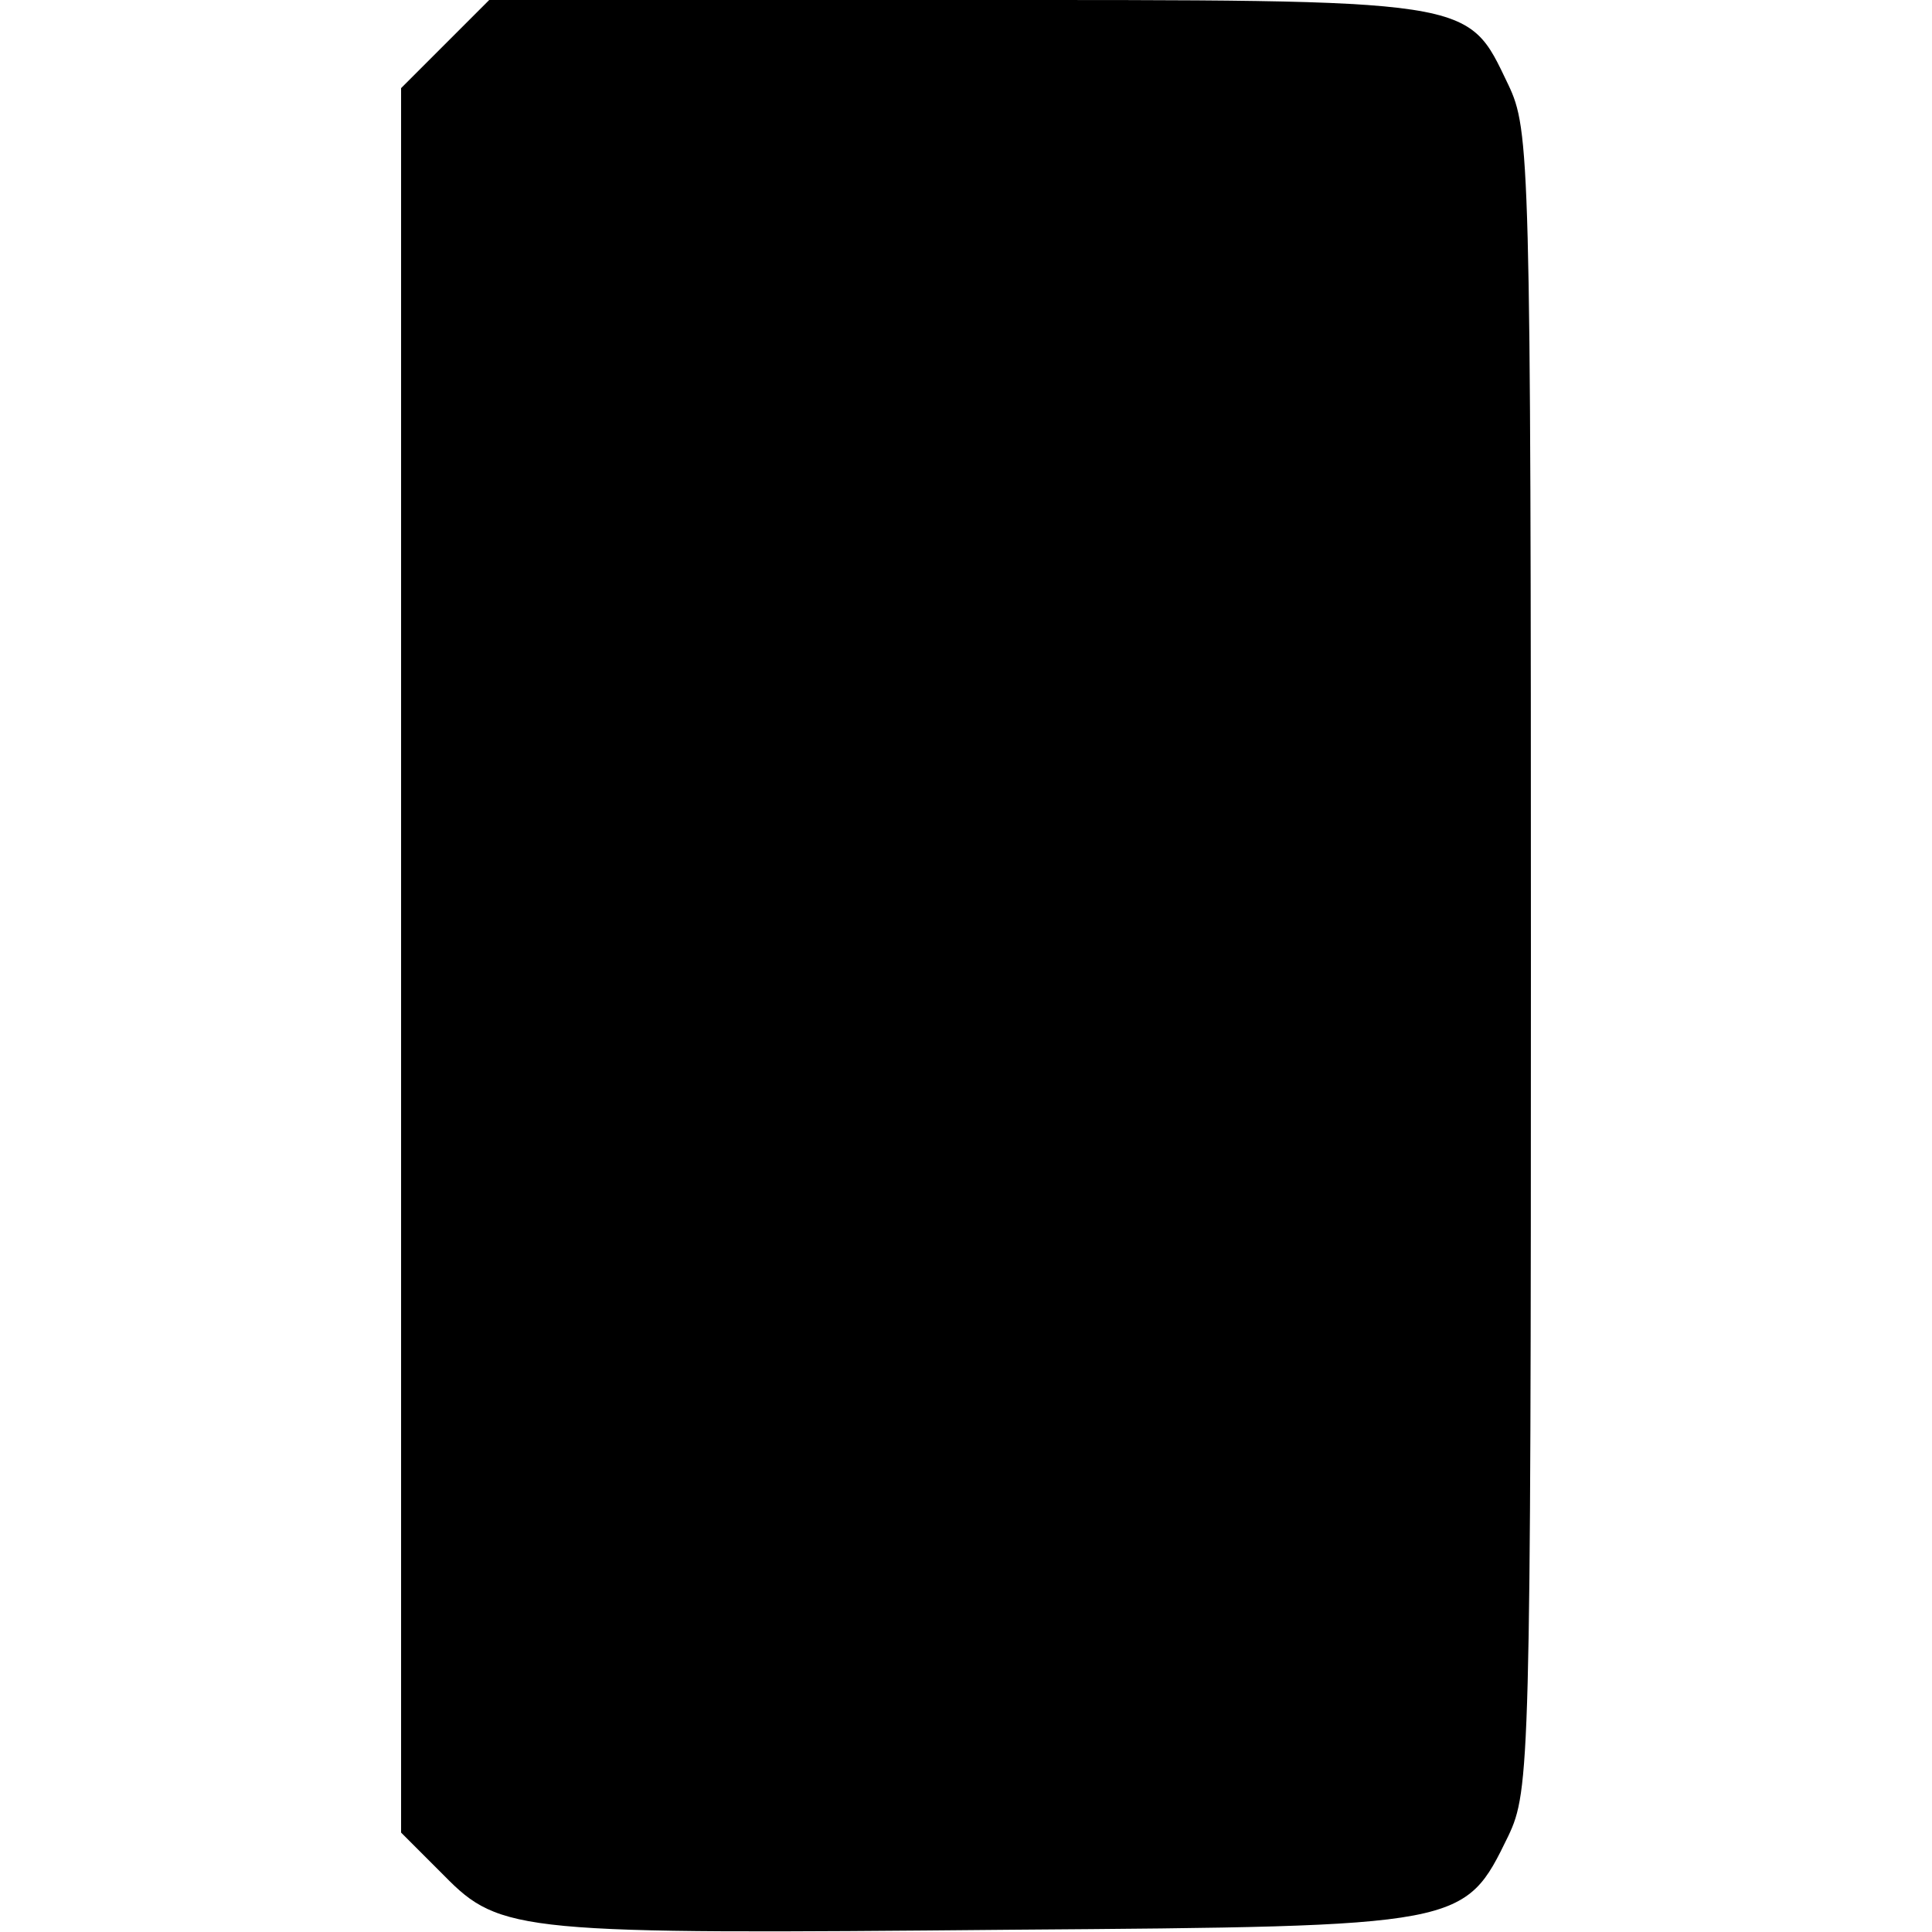
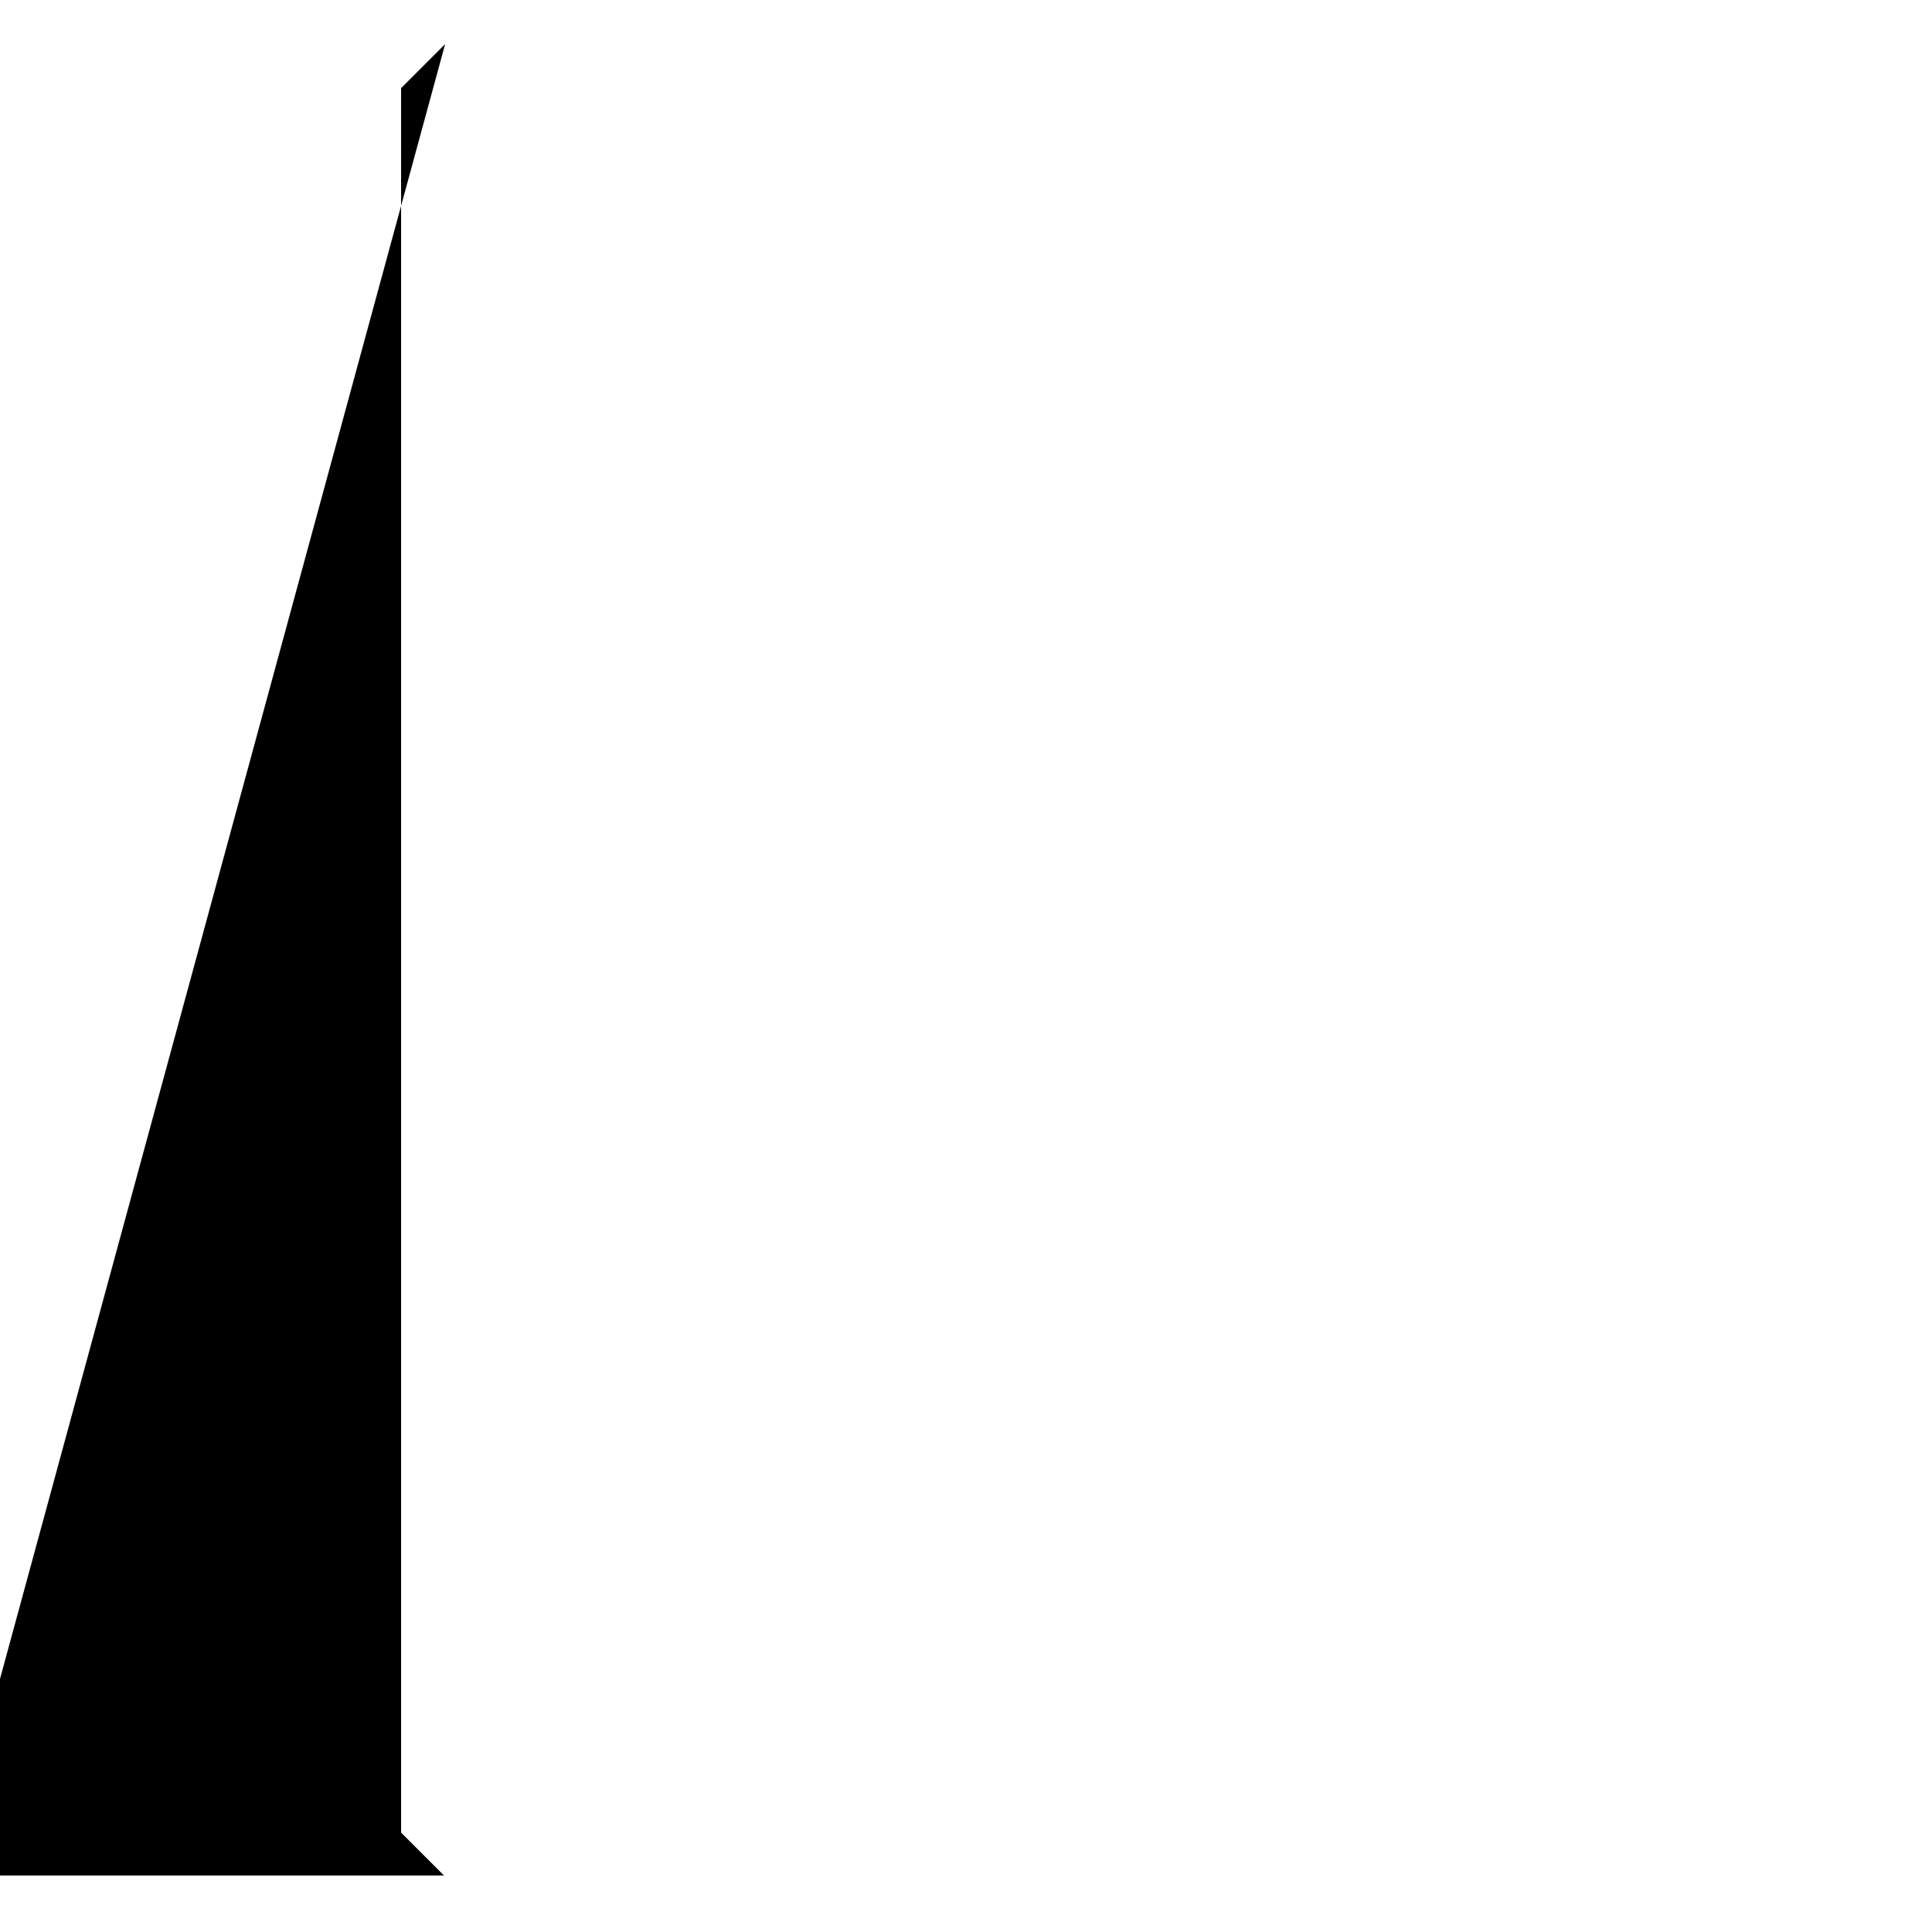
<svg xmlns="http://www.w3.org/2000/svg" version="1.0" width="100mm" height="100mm" viewBox="0 0 100 171" preserveAspectRatio="xMidYMid meet">
  <g transform="translate(0,171) scale(0.1,-0.1)" fill="#000000" stroke="none">
-     <path d="M39 1671 l-39 -39 0 -772 0 -772 38 -38 c50 -51 67 -52 502 -48 402 3 401 3 440 83 19 40 20 64 20 775 0 711 -1 735 -20 775 -37 77 -26 75 -490 75 l-412 0 -39 -39z" />
+     <path d="M39 1671 l-39 -39 0 -772 0 -772 38 -38 l-412 0 -39 -39z" />
  </g>
</svg>